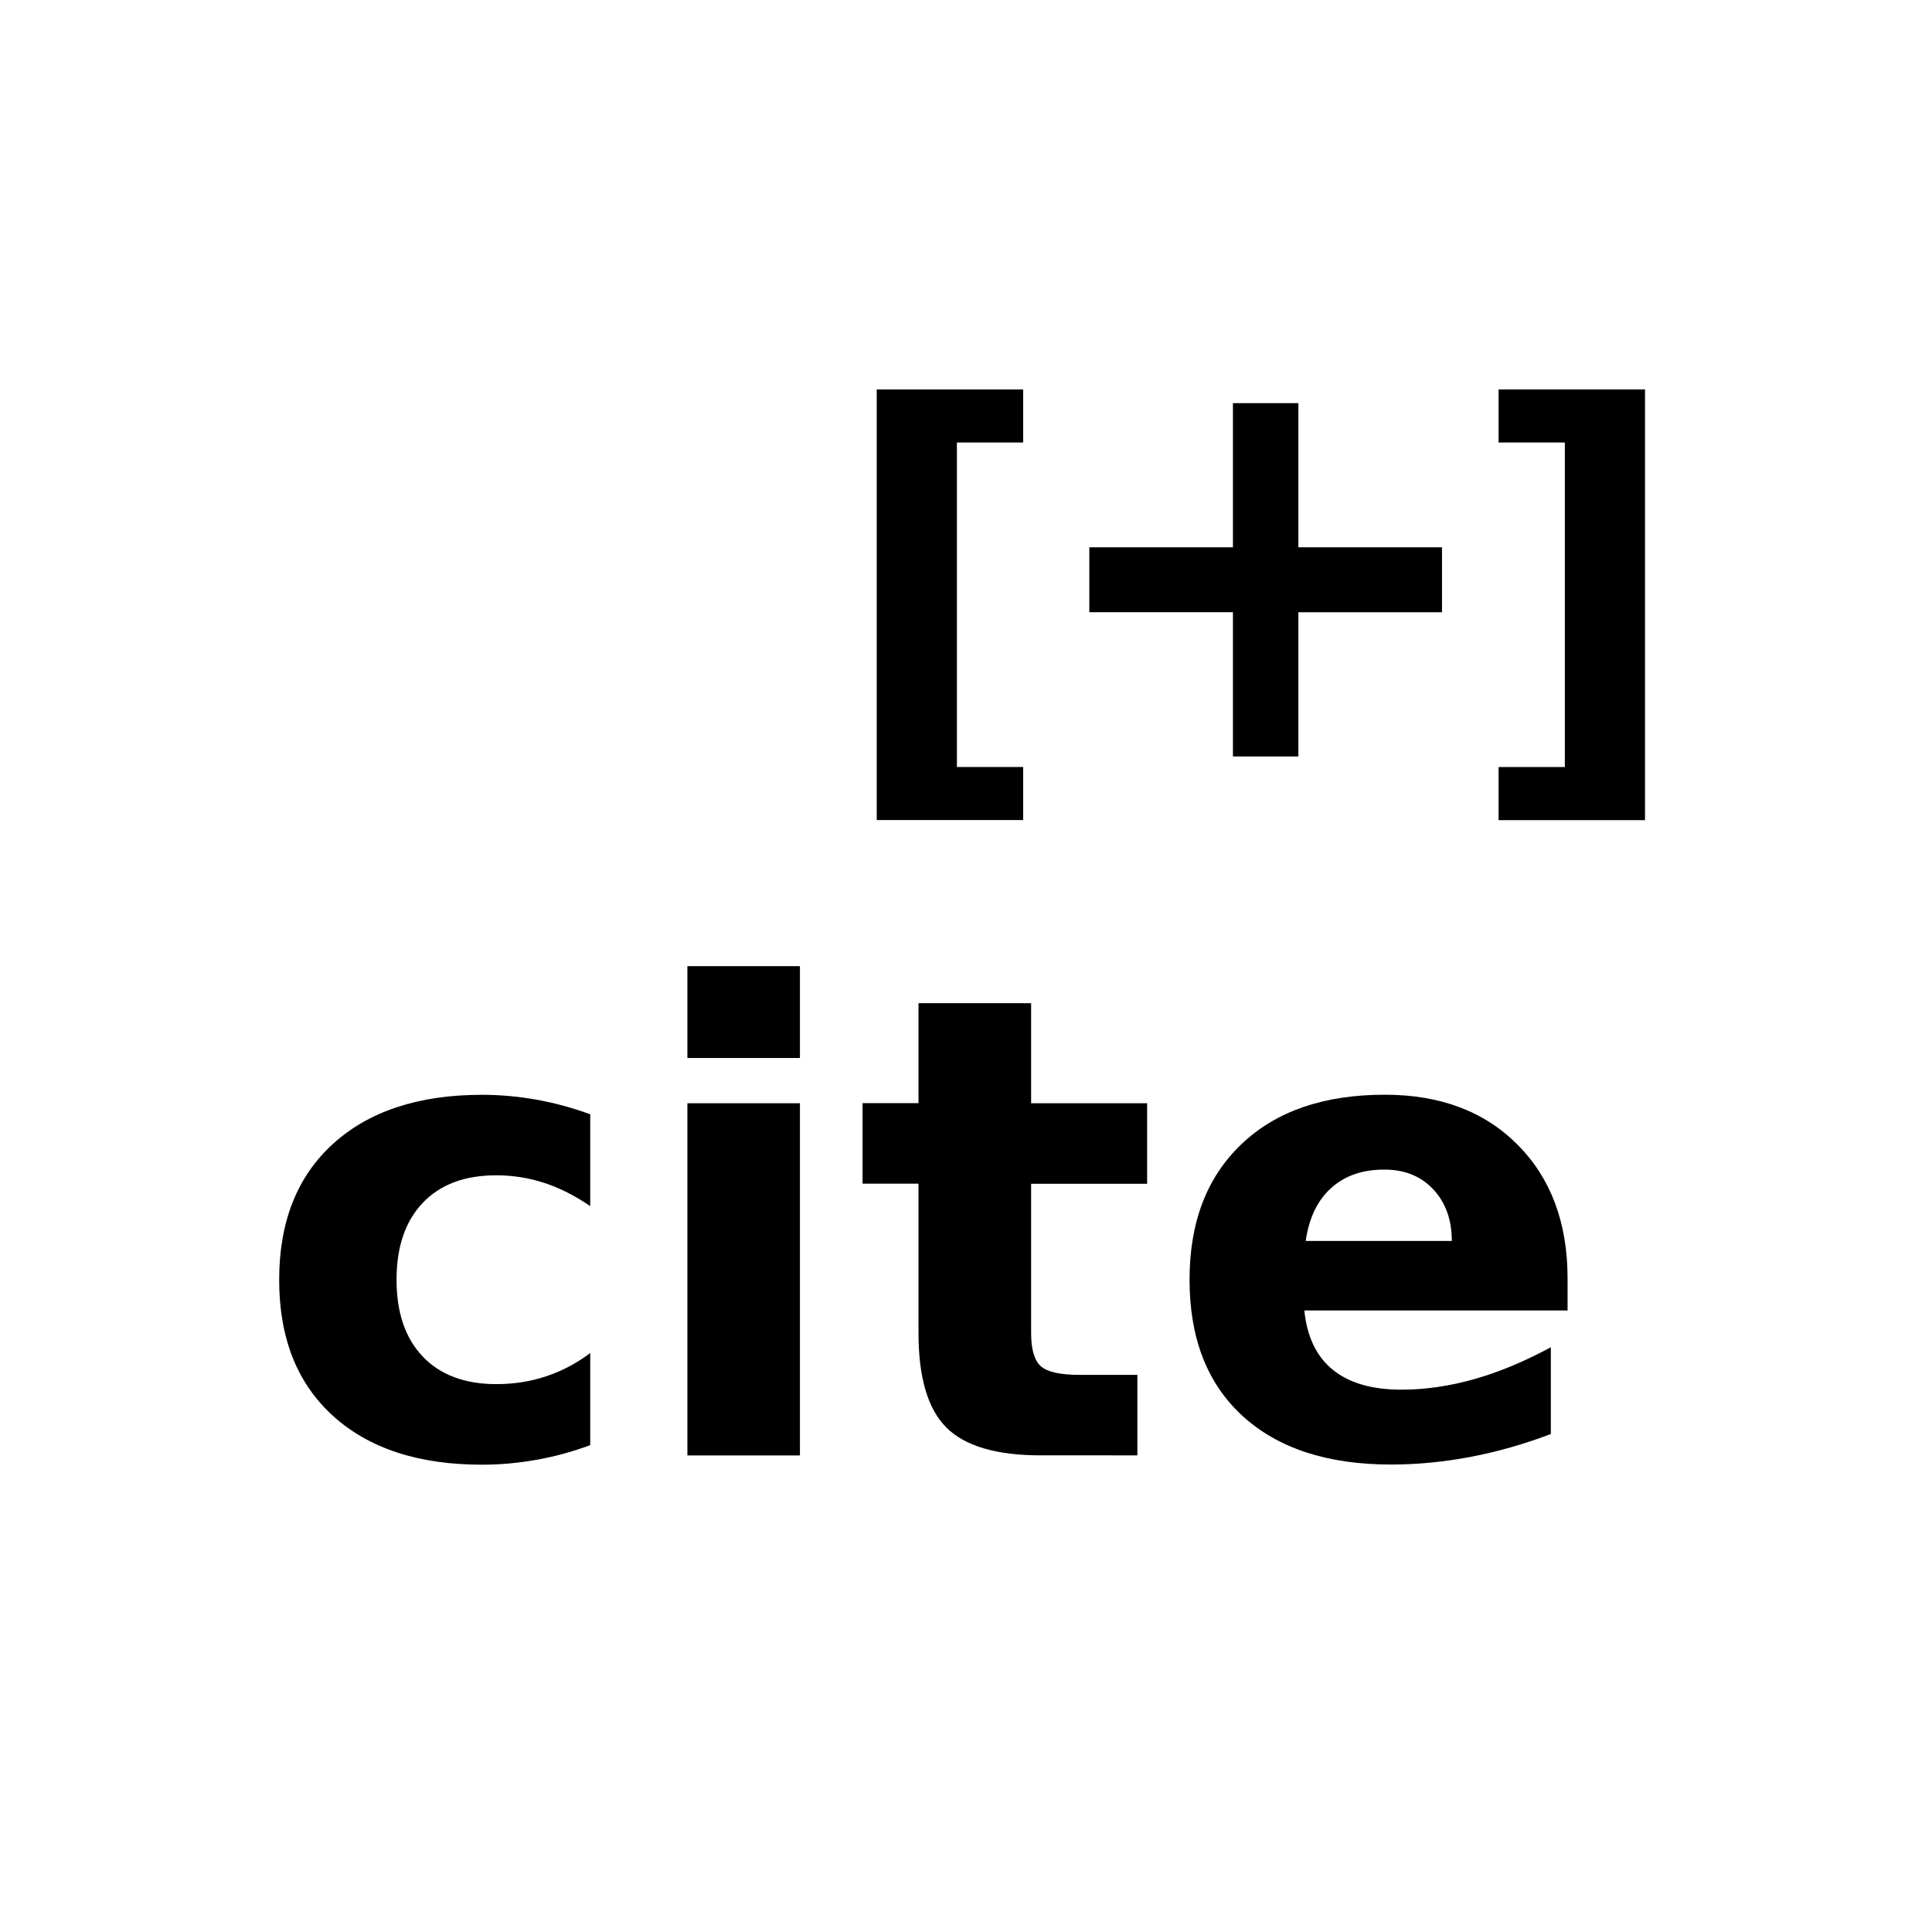
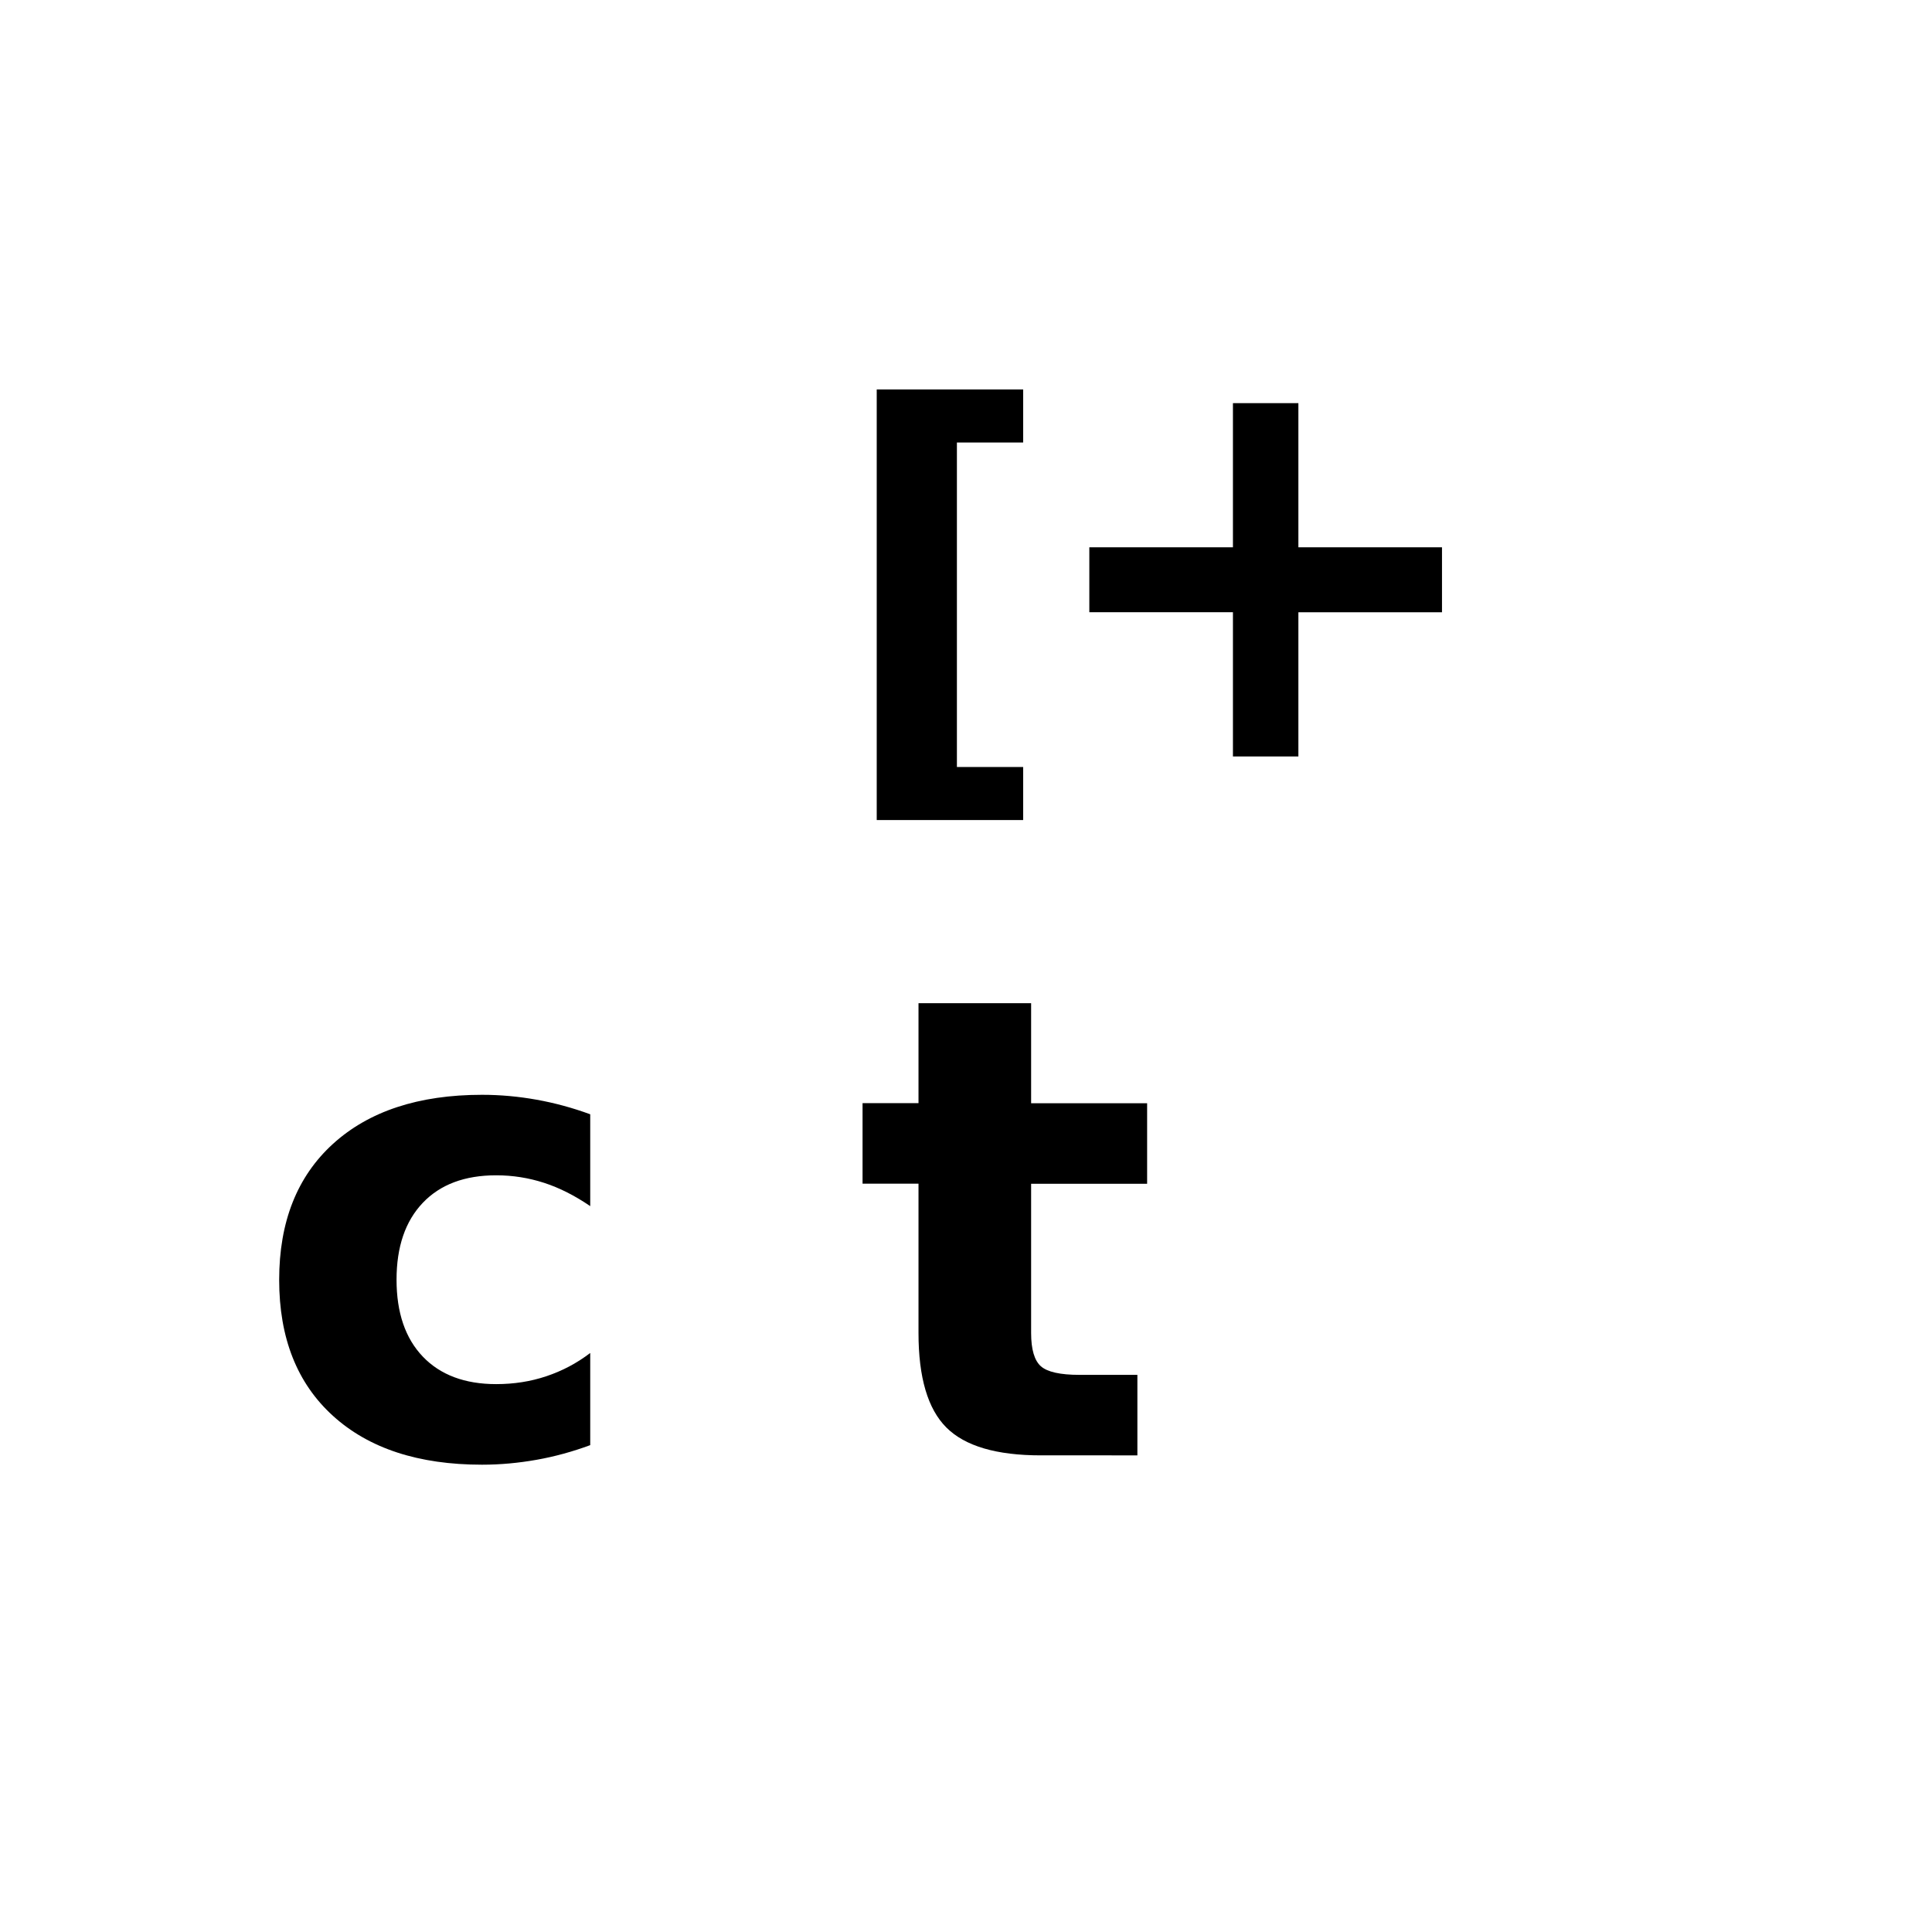
<svg xmlns="http://www.w3.org/2000/svg" version="1.1" id="Book" x="0px" y="0px" width="24px" height="24px" viewBox="0 0 24 24" enable-background="new 0 0 24 24" xml:space="preserve">
-   <rect x="3.125" y="12" fill="none" width="15.469" height="8.25" />
  <g enable-background="new    ">
    <path d="M7.332,13.842v1.141c-0.19-0.13-0.381-0.227-0.572-0.289S6.37,14.6,6.164,14.6c-0.391,0-0.695,0.114-0.912,0.342   s-0.326,0.546-0.326,0.955s0.109,0.728,0.326,0.955s0.521,0.342,0.912,0.342c0.219,0,0.426-0.032,0.623-0.098   s0.378-0.161,0.545-0.289v1.145c-0.219,0.081-0.441,0.142-0.666,0.182s-0.451,0.061-0.678,0.061c-0.789,0-1.406-0.202-1.852-0.607   s-0.668-0.968-0.668-1.689s0.223-1.284,0.668-1.689S5.199,13.6,5.988,13.6c0.229,0,0.455,0.021,0.678,0.061   S7.111,13.761,7.332,13.842z" />
-     <path d="M8.539,12.002h1.398v1.141H8.539V12.002z M8.539,13.705h1.398v4.375H8.539V13.705z" />
    <path d="M12.809,12.463v1.242h1.441v1h-1.441v1.855c0,0.203,0.041,0.341,0.121,0.412s0.24,0.107,0.48,0.107h0.719v1H12.93   c-0.552,0-0.943-0.115-1.174-0.346s-0.346-0.622-0.346-1.174v-1.855h-0.695v-1h0.695v-1.242H12.809z" />
-     <path d="M19.473,15.881v0.398h-3.27c0.033,0.328,0.152,0.574,0.355,0.738s0.486,0.246,0.852,0.246c0.295,0,0.596-0.044,0.904-0.131   s0.625-0.22,0.951-0.396v1.078c-0.33,0.125-0.662,0.22-0.992,0.283s-0.662,0.096-0.992,0.096c-0.791,0-1.406-0.201-1.846-0.604   s-0.658-0.967-0.658-1.693c0-0.714,0.215-1.274,0.646-1.684s1.023-0.613,1.779-0.613c0.688,0,1.238,0.207,1.65,0.621   S19.473,15.188,19.473,15.881z M18.035,15.416c0-0.266-0.078-0.479-0.232-0.643s-0.357-0.244-0.607-0.244   c-0.271,0-0.49,0.076-0.66,0.229s-0.275,0.372-0.316,0.658H18.035z" />
  </g>
  <rect x="10.375" y="4" fill="none" width="13.625" height="7.844" />
  <g enable-background="new    ">
    <path d="M10.891,4.838h1.819v0.659h-0.823v4.031h0.823v0.659h-1.819V4.838z" />
  </g>
  <g enable-background="new    ">
    <path d="M16.129,5.008v1.791h1.784v0.807h-1.784v1.791h-0.813V7.605h-1.784V6.799h1.784V5.008H16.129z" />
  </g>
  <g enable-background="new    ">
-     <path d="M20.435,10.188h-1.819V9.528h0.823V5.497h-0.823V4.838h1.819V10.188z" />
-   </g>
+     </g>
</svg>